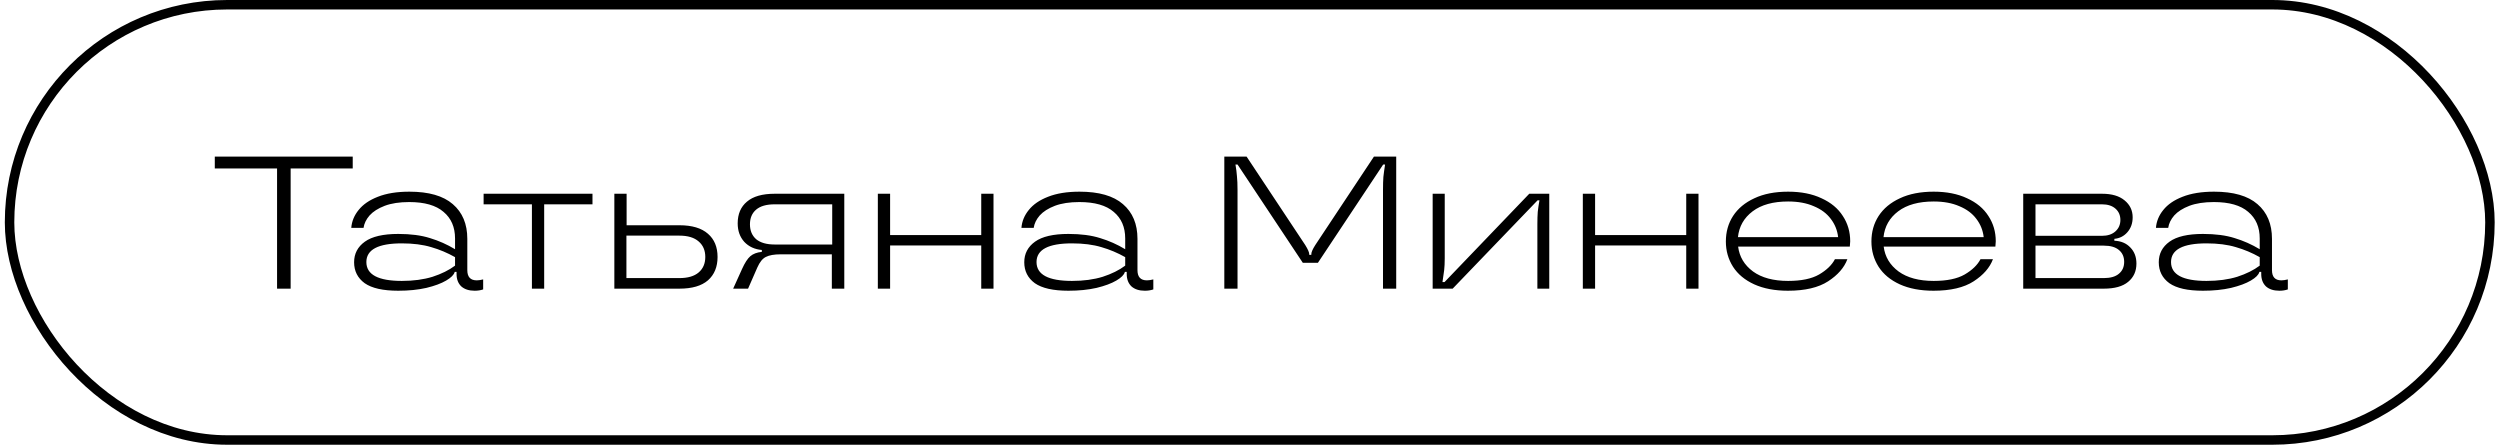
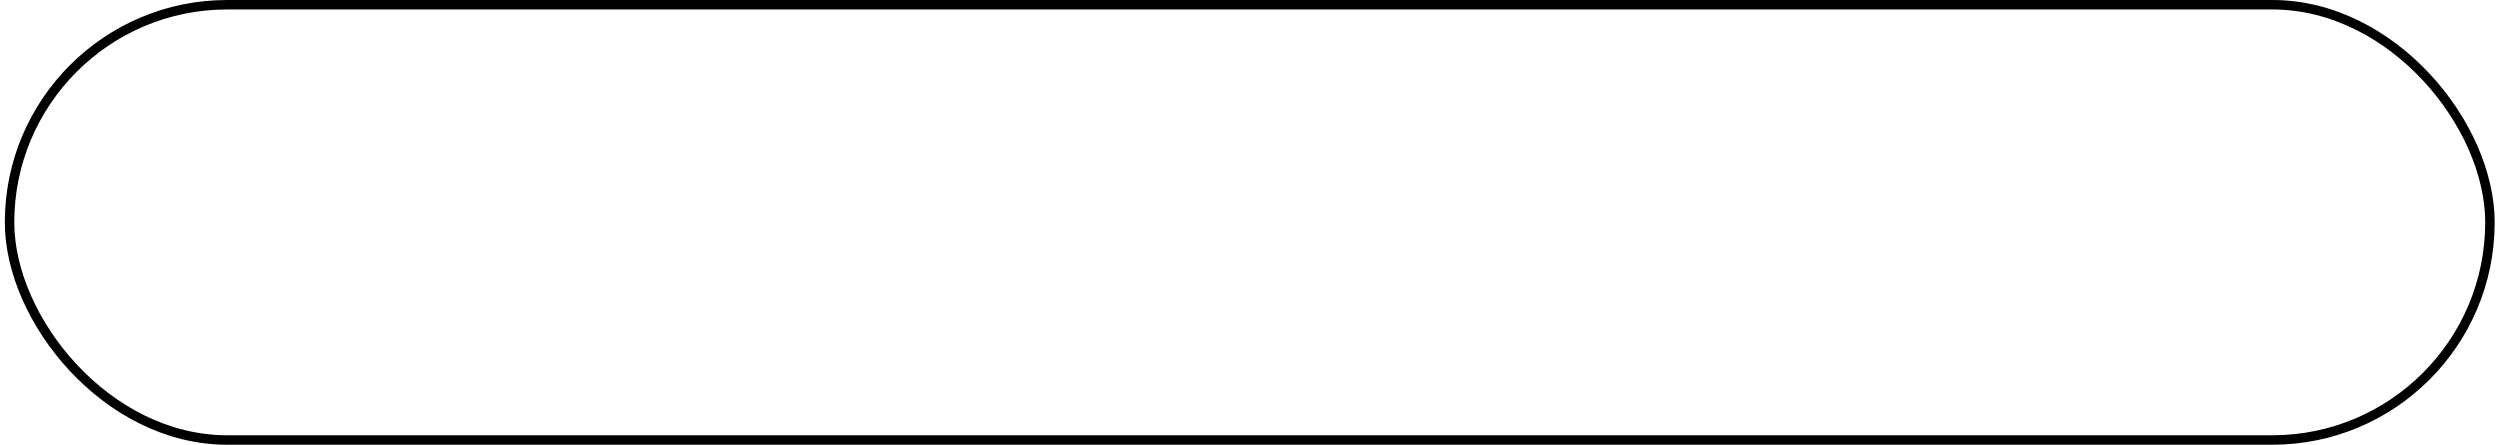
<svg xmlns="http://www.w3.org/2000/svg" width="264" height="47" viewBox="0 0 264 47" fill="none">
  <rect x="1.009" y="0.5" width="261.929" height="45.964" rx="22.982" stroke="black" />
-   <path d="M30.692 30.482H29.258V17.79H22.682V16.535H37.248V17.79H30.692V30.482ZM42.055 30.701C40.448 30.701 39.266 30.436 38.509 29.904C37.765 29.36 37.393 28.622 37.393 27.693C37.393 26.789 37.771 26.065 38.529 25.521C39.286 24.976 40.461 24.704 42.055 24.704C43.37 24.704 44.486 24.85 45.403 25.142C46.333 25.421 47.216 25.813 48.053 26.318V25.182C48.053 23.987 47.648 23.05 46.837 22.373C46.04 21.682 44.831 21.337 43.211 21.337C42.188 21.337 41.325 21.469 40.621 21.735C39.93 22.001 39.399 22.339 39.027 22.751C38.668 23.163 38.456 23.601 38.389 24.066H37.094C37.147 23.375 37.406 22.745 37.871 22.173C38.336 21.589 39.013 21.124 39.903 20.779C40.807 20.42 41.916 20.241 43.231 20.241C45.276 20.241 46.804 20.679 47.814 21.556C48.837 22.432 49.348 23.654 49.348 25.222V28.529C49.348 29.247 49.68 29.605 50.344 29.605C50.53 29.605 50.756 29.572 51.022 29.506V30.562C50.756 30.655 50.457 30.701 50.125 30.701C49.527 30.701 49.056 30.549 48.71 30.243C48.378 29.924 48.212 29.486 48.212 28.928V28.709H48.013V28.729C47.933 29.021 47.634 29.32 47.116 29.625C46.598 29.931 45.901 30.19 45.024 30.402C44.147 30.602 43.158 30.701 42.055 30.701ZM42.434 29.665C43.656 29.665 44.739 29.519 45.682 29.227C46.625 28.921 47.415 28.529 48.053 28.051V27.155C47.256 26.703 46.419 26.351 45.542 26.099C44.666 25.833 43.629 25.7 42.434 25.7C39.937 25.7 38.688 26.358 38.688 27.673C38.688 29.001 39.937 29.665 42.434 29.665ZM57.465 30.482H56.17V21.576H51.069V20.46H62.566V21.576H57.465V30.482ZM71.749 23.787C73.077 23.787 74.08 24.086 74.758 24.684C75.435 25.268 75.774 26.085 75.774 27.135C75.774 28.184 75.435 29.008 74.758 29.605C74.08 30.19 73.077 30.482 71.749 30.482H64.875V20.46H66.17V23.787H71.749ZM71.749 29.366C72.639 29.366 73.316 29.167 73.781 28.769C74.246 28.37 74.479 27.826 74.479 27.135C74.479 26.444 74.246 25.899 73.781 25.501C73.316 25.089 72.639 24.883 71.749 24.883H66.15V29.366H71.749ZM89.157 20.46V30.482H87.842V26.856H82.442C81.752 26.856 81.227 26.949 80.868 27.135C80.523 27.307 80.224 27.679 79.972 28.251L78.996 30.482H77.421L78.358 28.41C78.65 27.759 78.942 27.307 79.235 27.055C79.527 26.803 79.932 26.65 80.45 26.597V26.398C79.693 26.331 79.075 26.046 78.597 25.541C78.132 25.023 77.9 24.372 77.9 23.588C77.9 22.605 78.225 21.841 78.876 21.297C79.527 20.739 80.503 20.46 81.805 20.46H89.157ZM87.882 25.82V21.576H81.805C80.942 21.576 80.291 21.762 79.852 22.134C79.414 22.506 79.195 23.023 79.195 23.688C79.195 24.352 79.414 24.877 79.852 25.262C80.304 25.634 80.955 25.82 81.805 25.82H87.882ZM103.619 24.823V20.46H104.914V30.482H103.619V25.919H93.995V30.482H92.7V20.46H93.995V24.823H103.619ZM112.825 30.701C111.217 30.701 110.035 30.436 109.278 29.904C108.534 29.36 108.162 28.622 108.162 27.693C108.162 26.789 108.541 26.065 109.298 25.521C110.055 24.976 111.231 24.704 112.825 24.704C114.14 24.704 115.256 24.85 116.172 25.142C117.102 25.421 117.985 25.813 118.822 26.318V25.182C118.822 23.987 118.417 23.05 117.607 22.373C116.81 21.682 115.601 21.337 113.98 21.337C112.958 21.337 112.094 21.469 111.39 21.735C110.699 22.001 110.168 22.339 109.796 22.751C109.437 23.163 109.225 23.601 109.158 24.066H107.863C107.916 23.375 108.175 22.745 108.64 22.173C109.105 21.589 109.783 21.124 110.673 20.779C111.576 20.42 112.685 20.241 114 20.241C116.046 20.241 117.574 20.679 118.583 21.556C119.606 22.432 120.117 23.654 120.117 25.222V28.529C120.117 29.247 120.449 29.605 121.114 29.605C121.3 29.605 121.525 29.572 121.791 29.506V30.562C121.525 30.655 121.226 30.701 120.894 30.701C120.297 30.701 119.825 30.549 119.48 30.243C119.148 29.924 118.982 29.486 118.982 28.928V28.709H118.782V28.729C118.703 29.021 118.404 29.32 117.886 29.625C117.368 29.931 116.67 30.19 115.794 30.402C114.917 30.602 113.927 30.701 112.825 30.701ZM113.203 29.665C114.425 29.665 115.508 29.519 116.451 29.227C117.394 28.921 118.185 28.529 118.822 28.051V27.155C118.025 26.703 117.188 26.351 116.312 26.099C115.435 25.833 114.399 25.7 113.203 25.7C110.706 25.7 109.457 26.358 109.457 27.673C109.457 29.001 110.706 29.665 113.203 29.665ZM129.288 30.482V16.535H131.639L137.836 25.88C138.115 26.331 138.255 26.65 138.255 26.836V26.916H138.474V26.836C138.474 26.637 138.613 26.318 138.892 25.88L145.089 16.535H147.44V30.482H146.045V20.061C146.045 19.503 146.059 19.045 146.085 18.686C146.125 18.314 146.185 17.876 146.265 17.371H146.065L139.171 27.752H137.577L130.683 17.371H130.464C130.544 17.823 130.597 18.241 130.623 18.627C130.663 18.999 130.683 19.477 130.683 20.061V30.482H129.288ZM151.289 30.482V20.46H152.564V27.274C152.564 27.766 152.544 28.184 152.504 28.529C152.464 28.862 152.404 29.28 152.325 29.785H152.544L161.49 20.46H163.602V30.482H162.347V23.668C162.347 23.163 162.36 22.731 162.387 22.373C162.427 22.014 162.486 21.609 162.566 21.157H162.367L153.401 30.482H151.289ZM178.066 24.823V20.46H179.361V30.482H178.066V25.919H168.442V30.482H167.147V20.46H168.442V24.823H178.066ZM195.381 25.481C195.381 25.614 195.368 25.8 195.341 26.039H183.546C183.679 27.115 184.203 27.991 185.12 28.669C186.036 29.333 187.272 29.665 188.826 29.665C190.221 29.665 191.31 29.439 192.094 28.988C192.891 28.523 193.448 27.985 193.767 27.374H195.082C194.75 28.264 194.073 29.041 193.05 29.705C192.027 30.369 190.612 30.701 188.806 30.701C187.424 30.701 186.236 30.476 185.239 30.024C184.256 29.572 183.512 28.955 183.008 28.171C182.503 27.374 182.251 26.484 182.251 25.501C182.251 24.491 182.503 23.595 183.008 22.811C183.526 22.014 184.276 21.39 185.259 20.938C186.242 20.473 187.431 20.241 188.826 20.241C190.194 20.241 191.37 20.473 192.353 20.938C193.349 21.39 194.099 22.014 194.604 22.811C195.122 23.595 195.381 24.485 195.381 25.481ZM188.826 21.277C187.245 21.277 185.996 21.622 185.08 22.313C184.163 23.004 183.645 23.913 183.526 25.043H194.106C194.026 24.325 193.767 23.681 193.329 23.11C192.904 22.539 192.306 22.094 191.536 21.775C190.779 21.443 189.875 21.277 188.826 21.277ZM210.753 25.481C210.753 25.614 210.74 25.8 210.713 26.039H198.918C199.05 27.115 199.575 27.991 200.492 28.669C201.408 29.333 202.644 29.665 204.198 29.665C205.593 29.665 206.682 29.439 207.466 28.988C208.263 28.523 208.82 27.985 209.139 27.374H210.454C210.122 28.264 209.445 29.041 208.422 29.705C207.399 30.369 205.984 30.701 204.178 30.701C202.796 30.701 201.608 30.476 200.611 30.024C199.628 29.572 198.884 28.955 198.38 28.171C197.875 27.374 197.622 26.484 197.622 25.501C197.622 24.491 197.875 23.595 198.38 22.811C198.898 22.014 199.648 21.39 200.631 20.938C201.614 20.473 202.803 20.241 204.198 20.241C205.566 20.241 206.742 20.473 207.725 20.938C208.721 21.39 209.471 22.014 209.976 22.811C210.494 23.595 210.753 24.485 210.753 25.481ZM204.198 21.277C202.617 21.277 201.368 21.622 200.452 22.313C199.535 23.004 199.017 23.913 198.898 25.043H209.478C209.398 24.325 209.139 23.681 208.701 23.11C208.276 22.539 207.678 22.094 206.908 21.775C206.15 21.443 205.247 21.277 204.198 21.277ZM223.276 25.421C223.98 25.448 224.544 25.687 224.969 26.139C225.395 26.577 225.607 27.141 225.607 27.832C225.607 28.642 225.315 29.287 224.73 29.765C224.159 30.243 223.302 30.482 222.16 30.482H213.652V20.46H221.981C223.004 20.46 223.794 20.692 224.352 21.157C224.923 21.622 225.209 22.22 225.209 22.951C225.209 23.575 225.023 24.099 224.651 24.524C224.292 24.936 223.834 25.169 223.276 25.222V25.421ZM214.947 21.576V24.903H221.961C222.559 24.903 223.03 24.75 223.375 24.445C223.734 24.126 223.913 23.721 223.913 23.229C223.913 22.738 223.741 22.339 223.395 22.034C223.05 21.728 222.572 21.576 221.961 21.576H214.947ZM222.16 29.366C222.864 29.366 223.395 29.214 223.754 28.908C224.126 28.603 224.312 28.184 224.312 27.653C224.312 27.122 224.126 26.703 223.754 26.398C223.395 26.092 222.864 25.939 222.16 25.939H214.947V29.366H222.16ZM232.629 30.701C231.021 30.701 229.839 30.436 229.082 29.904C228.338 29.36 227.966 28.622 227.966 27.693C227.966 26.789 228.345 26.065 229.102 25.521C229.859 24.976 231.035 24.704 232.629 24.704C233.944 24.704 235.06 24.85 235.976 25.142C236.906 25.421 237.789 25.813 238.626 26.318V25.182C238.626 23.987 238.221 23.05 237.411 22.373C236.614 21.682 235.405 21.337 233.784 21.337C232.762 21.337 231.898 21.469 231.194 21.735C230.503 22.001 229.972 22.339 229.6 22.751C229.241 23.163 229.029 23.601 228.962 24.066H227.667C227.72 23.375 227.979 22.745 228.444 22.173C228.909 21.589 229.587 21.124 230.477 20.779C231.38 20.42 232.489 20.241 233.804 20.241C235.85 20.241 237.378 20.679 238.387 21.556C239.41 22.432 239.921 23.654 239.921 25.222V28.529C239.921 29.247 240.253 29.605 240.918 29.605C241.104 29.605 241.329 29.572 241.595 29.506V30.562C241.329 30.655 241.03 30.701 240.698 30.701C240.101 30.701 239.629 30.549 239.284 30.243C238.952 29.924 238.786 29.486 238.786 28.928V28.709H238.586V28.729C238.507 29.021 238.208 29.32 237.69 29.625C237.172 29.931 236.474 30.19 235.598 30.402C234.721 30.602 233.731 30.701 232.629 30.701ZM233.007 29.665C234.229 29.665 235.312 29.519 236.255 29.227C237.198 28.921 237.989 28.529 238.626 28.051V27.155C237.829 26.703 236.992 26.351 236.116 26.099C235.239 25.833 234.203 25.7 233.007 25.7C230.51 25.7 229.261 26.358 229.261 27.673C229.261 29.001 230.51 29.665 233.007 29.665Z" fill="black" />
</svg>